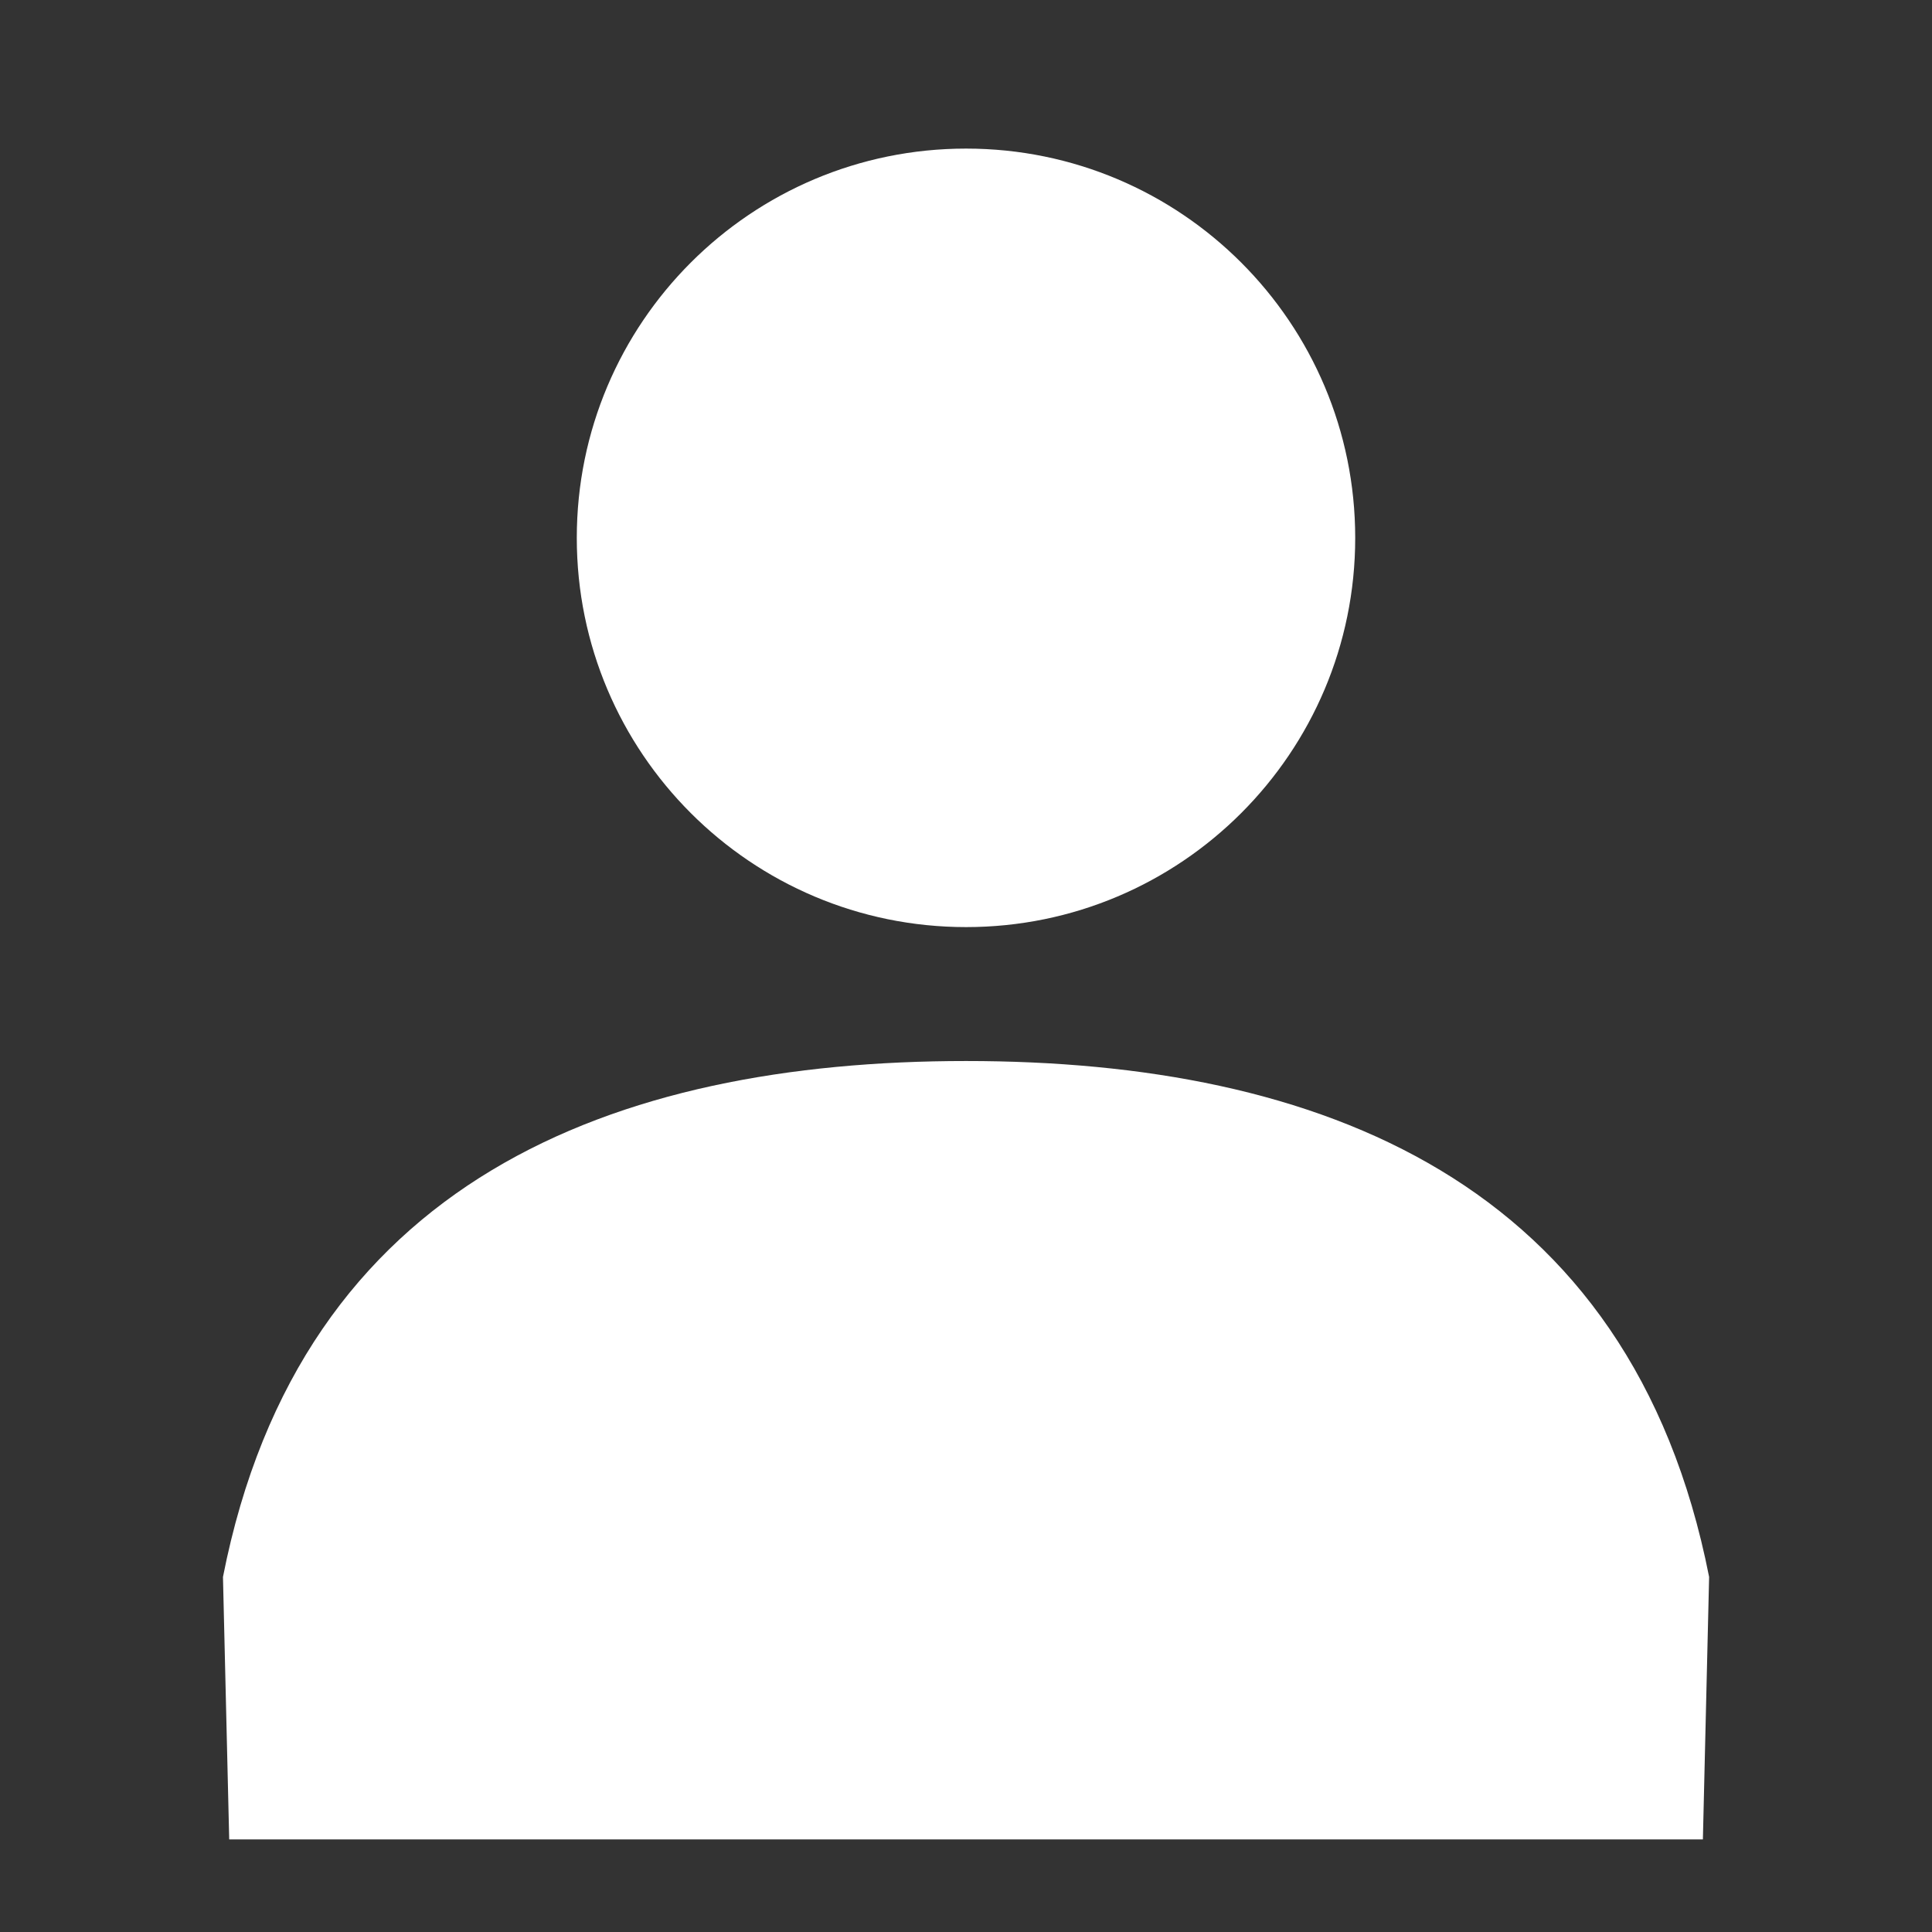
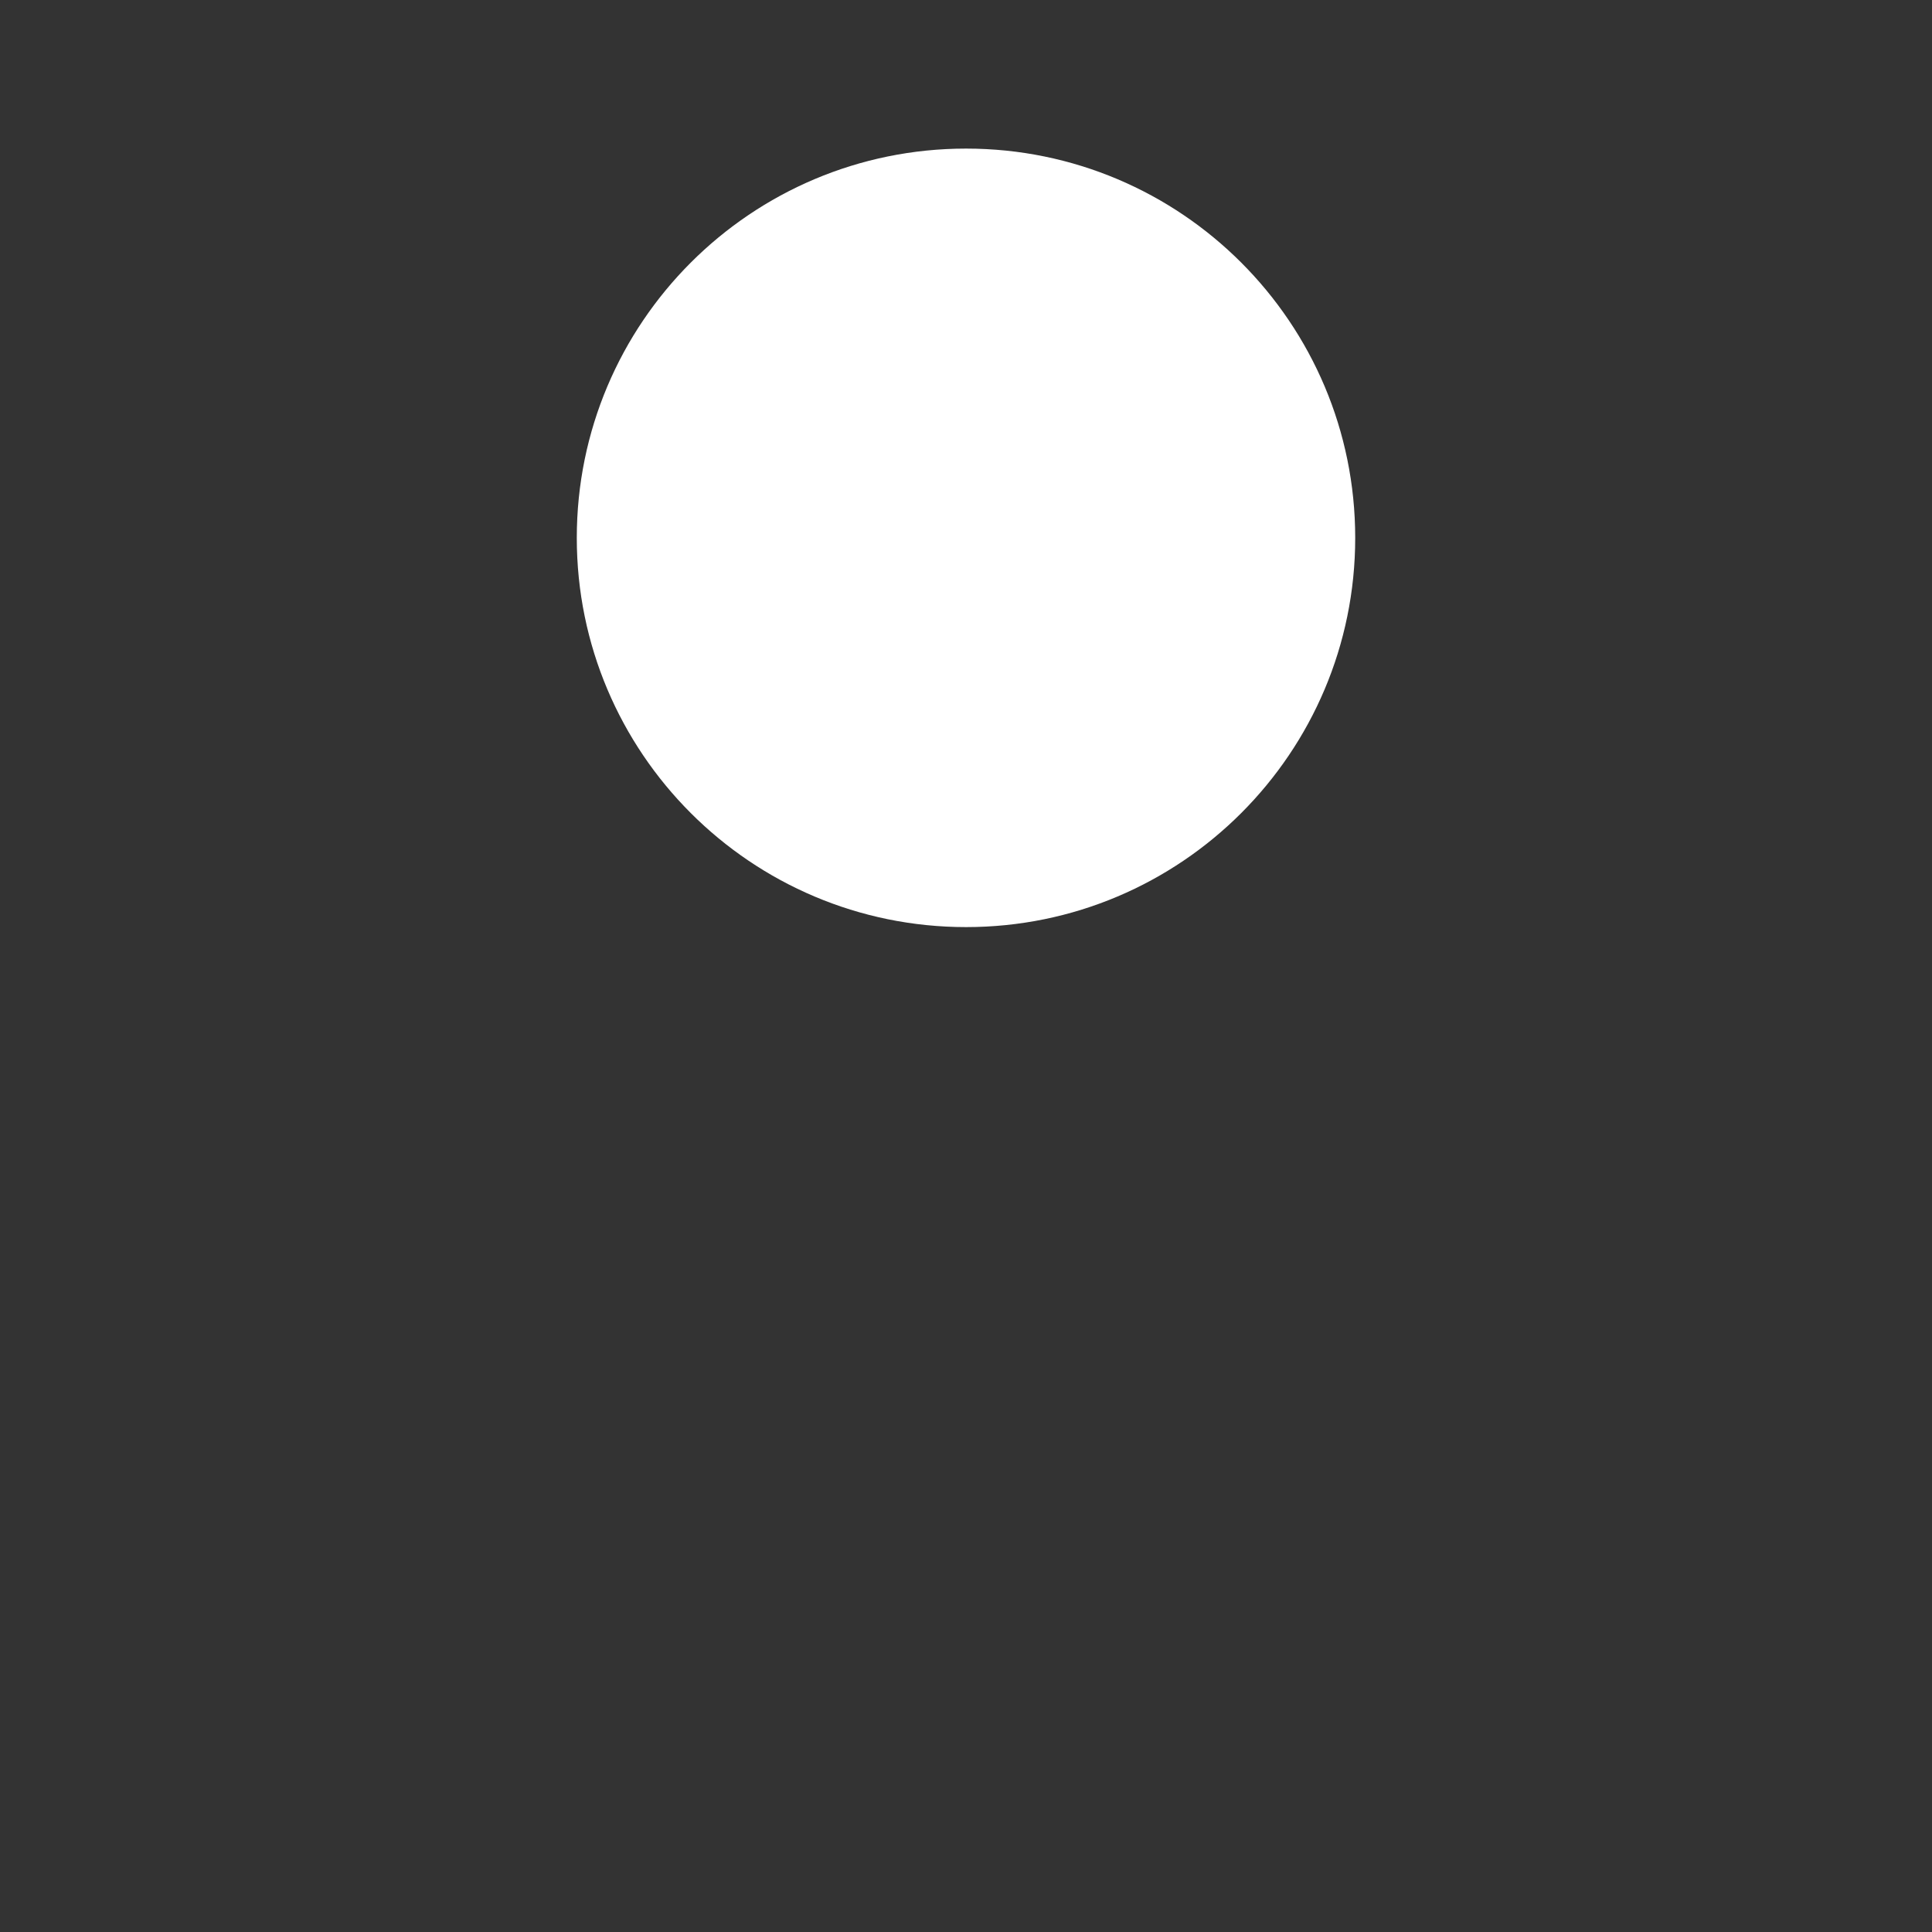
<svg xmlns="http://www.w3.org/2000/svg" width="22" height="22" viewBox="0 0 22 22" fill="none">
  <rect x="0" y="0" width="22" height="22" fill="#333333" stroke="none" />
  <path d="M6.568 6.125C6.568 8.572 8.552 10.557 11.001 10.557C13.448 10.557 15.432 8.572 15.432 6.125C15.432 3.676 13.448 1.692 11.001 1.692C8.552 1.692 6.568 3.676 6.568 6.125Z" fill="white" />
-   <path d="M11.001 12.082C6.99 12.082 3.427 13.44 2.539 17.957L2.61 20.946H19.391L19.462 17.957C18.573 13.44 15.011 12.082 11.001 12.082Z" fill="white" />
</svg>